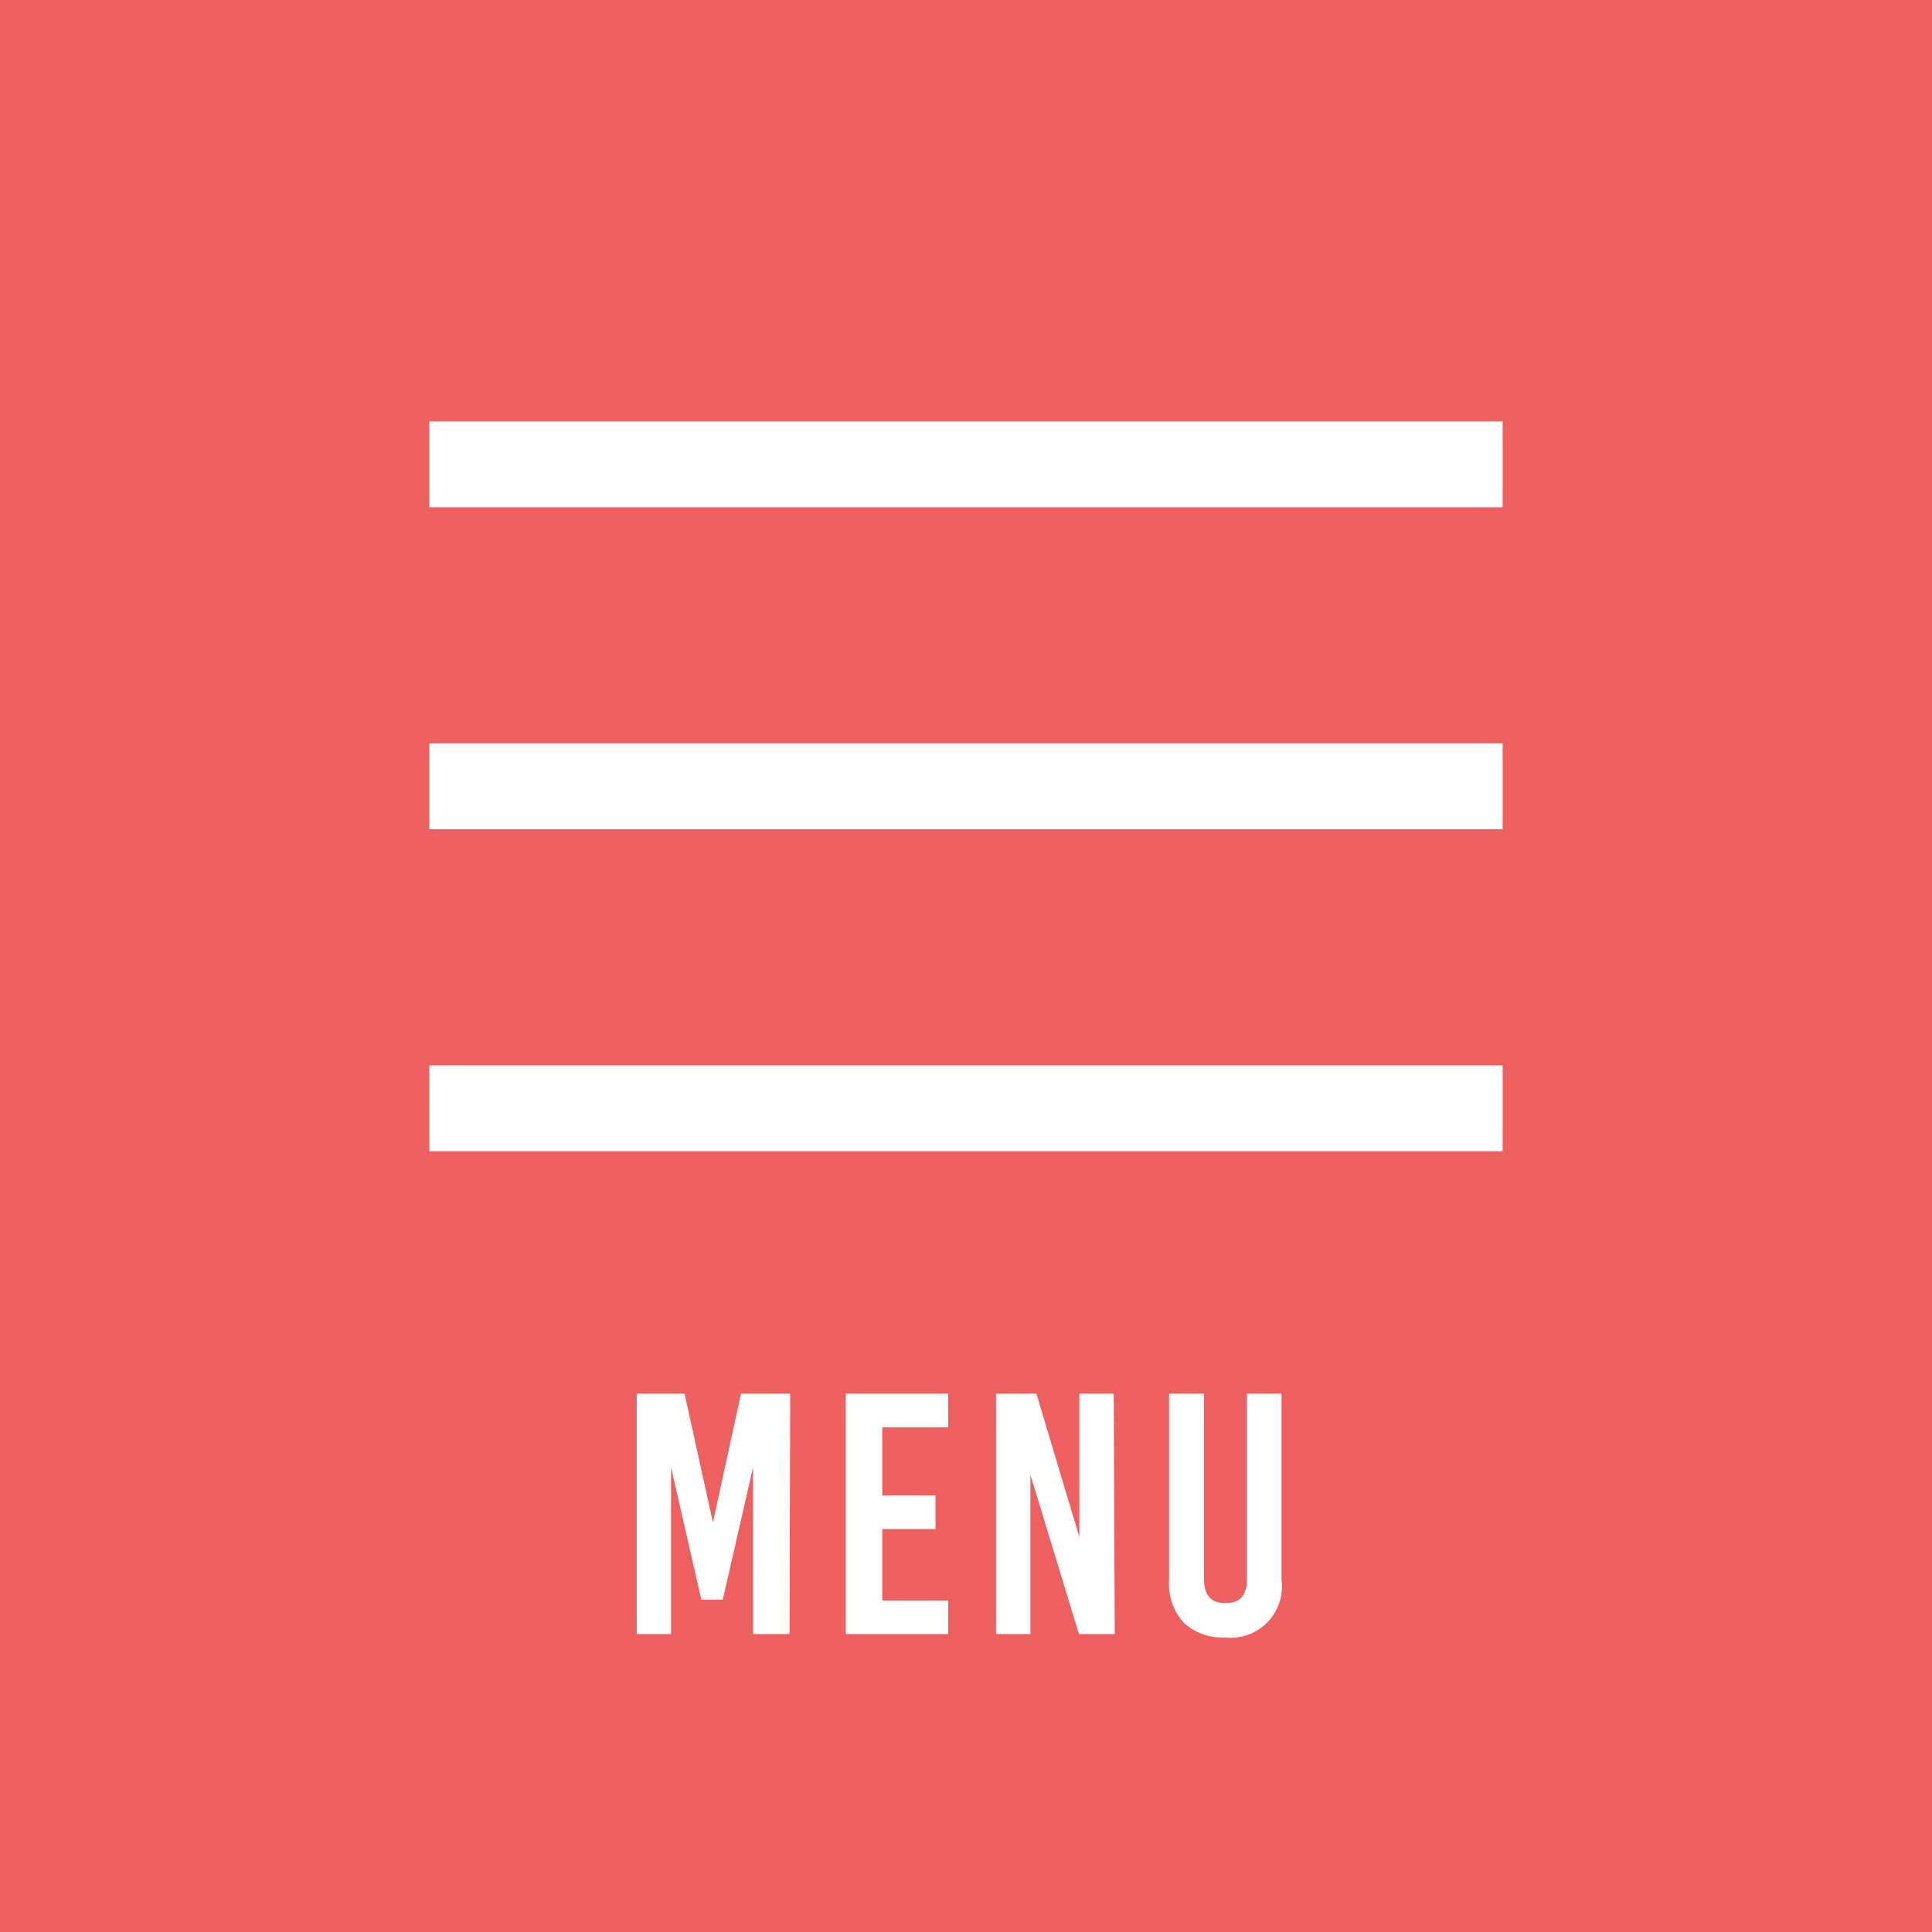
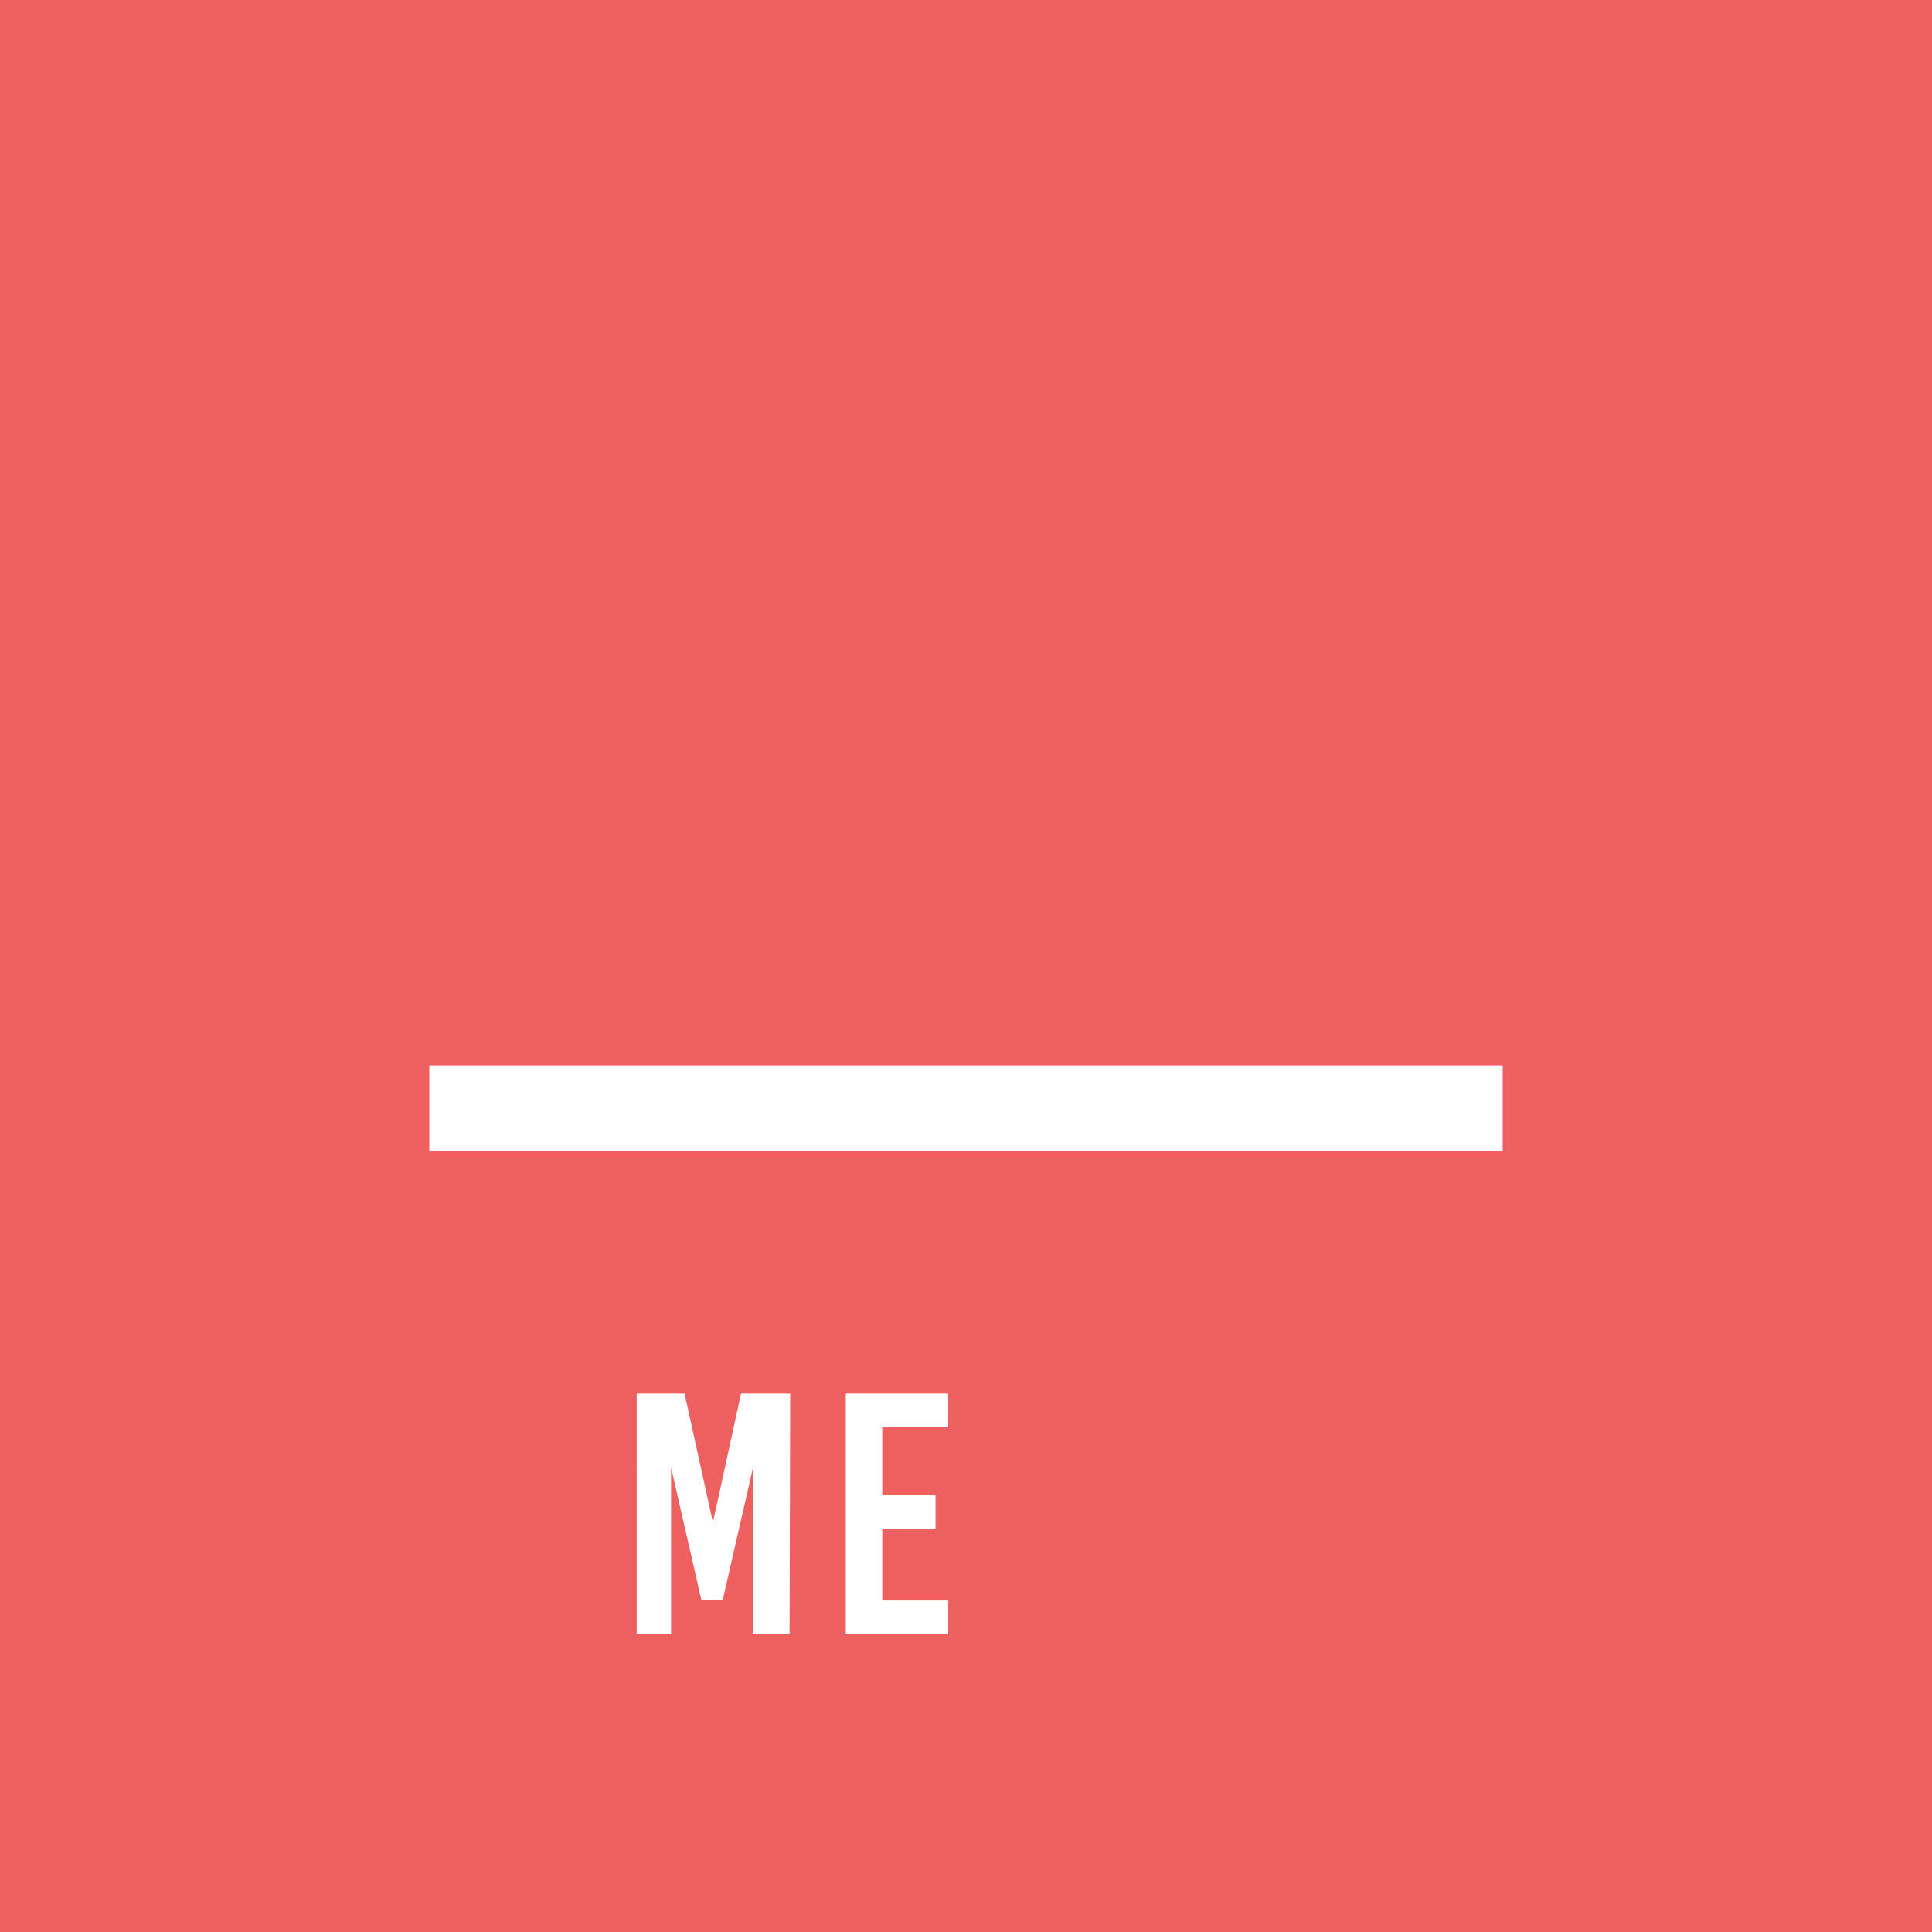
<svg xmlns="http://www.w3.org/2000/svg" viewBox="0 0 90 90">
  <defs>
    <style>.a{fill:#ee605f;}.b{fill:#fff;}</style>
  </defs>
  <rect class="a" width="90" height="90" />
-   <rect class="b" x="20" y="19.63" width="50" height="4" />
-   <rect class="b" x="20" y="34.63" width="50" height="4" />
  <rect class="b" x="20" y="49.63" width="50" height="4" />
  <path class="b" d="M36.78,76.12h-1.7V68.35h0l-1.41,6.17h-1l-1.41-6.17h0v7.77h-1.6V64.92h2.23l1.32,6h0l1.31-6h2.29Z" />
  <path class="b" d="M44.17,66.49H41.1v3.17h2.48v1.57H41.1v3.33h3.07v1.56H39.4V64.92h4.77Z" />
-   <path class="b" d="M51.93,76.12H50.26L48,68.7h0v7.42h-1.6V64.92h1.88l2,6.68h0V64.92h1.6Z" />
-   <path class="b" d="M59.7,73.61a2.39,2.39,0,0,1-2.64,2.67,2.64,2.64,0,0,1-1.91-.68,2.69,2.69,0,0,1-.69-2V64.92h1.63v8.64c0,.75.32,1.12,1,1.12s1-.37,1-1.12V64.92H59.7Z" />
</svg>